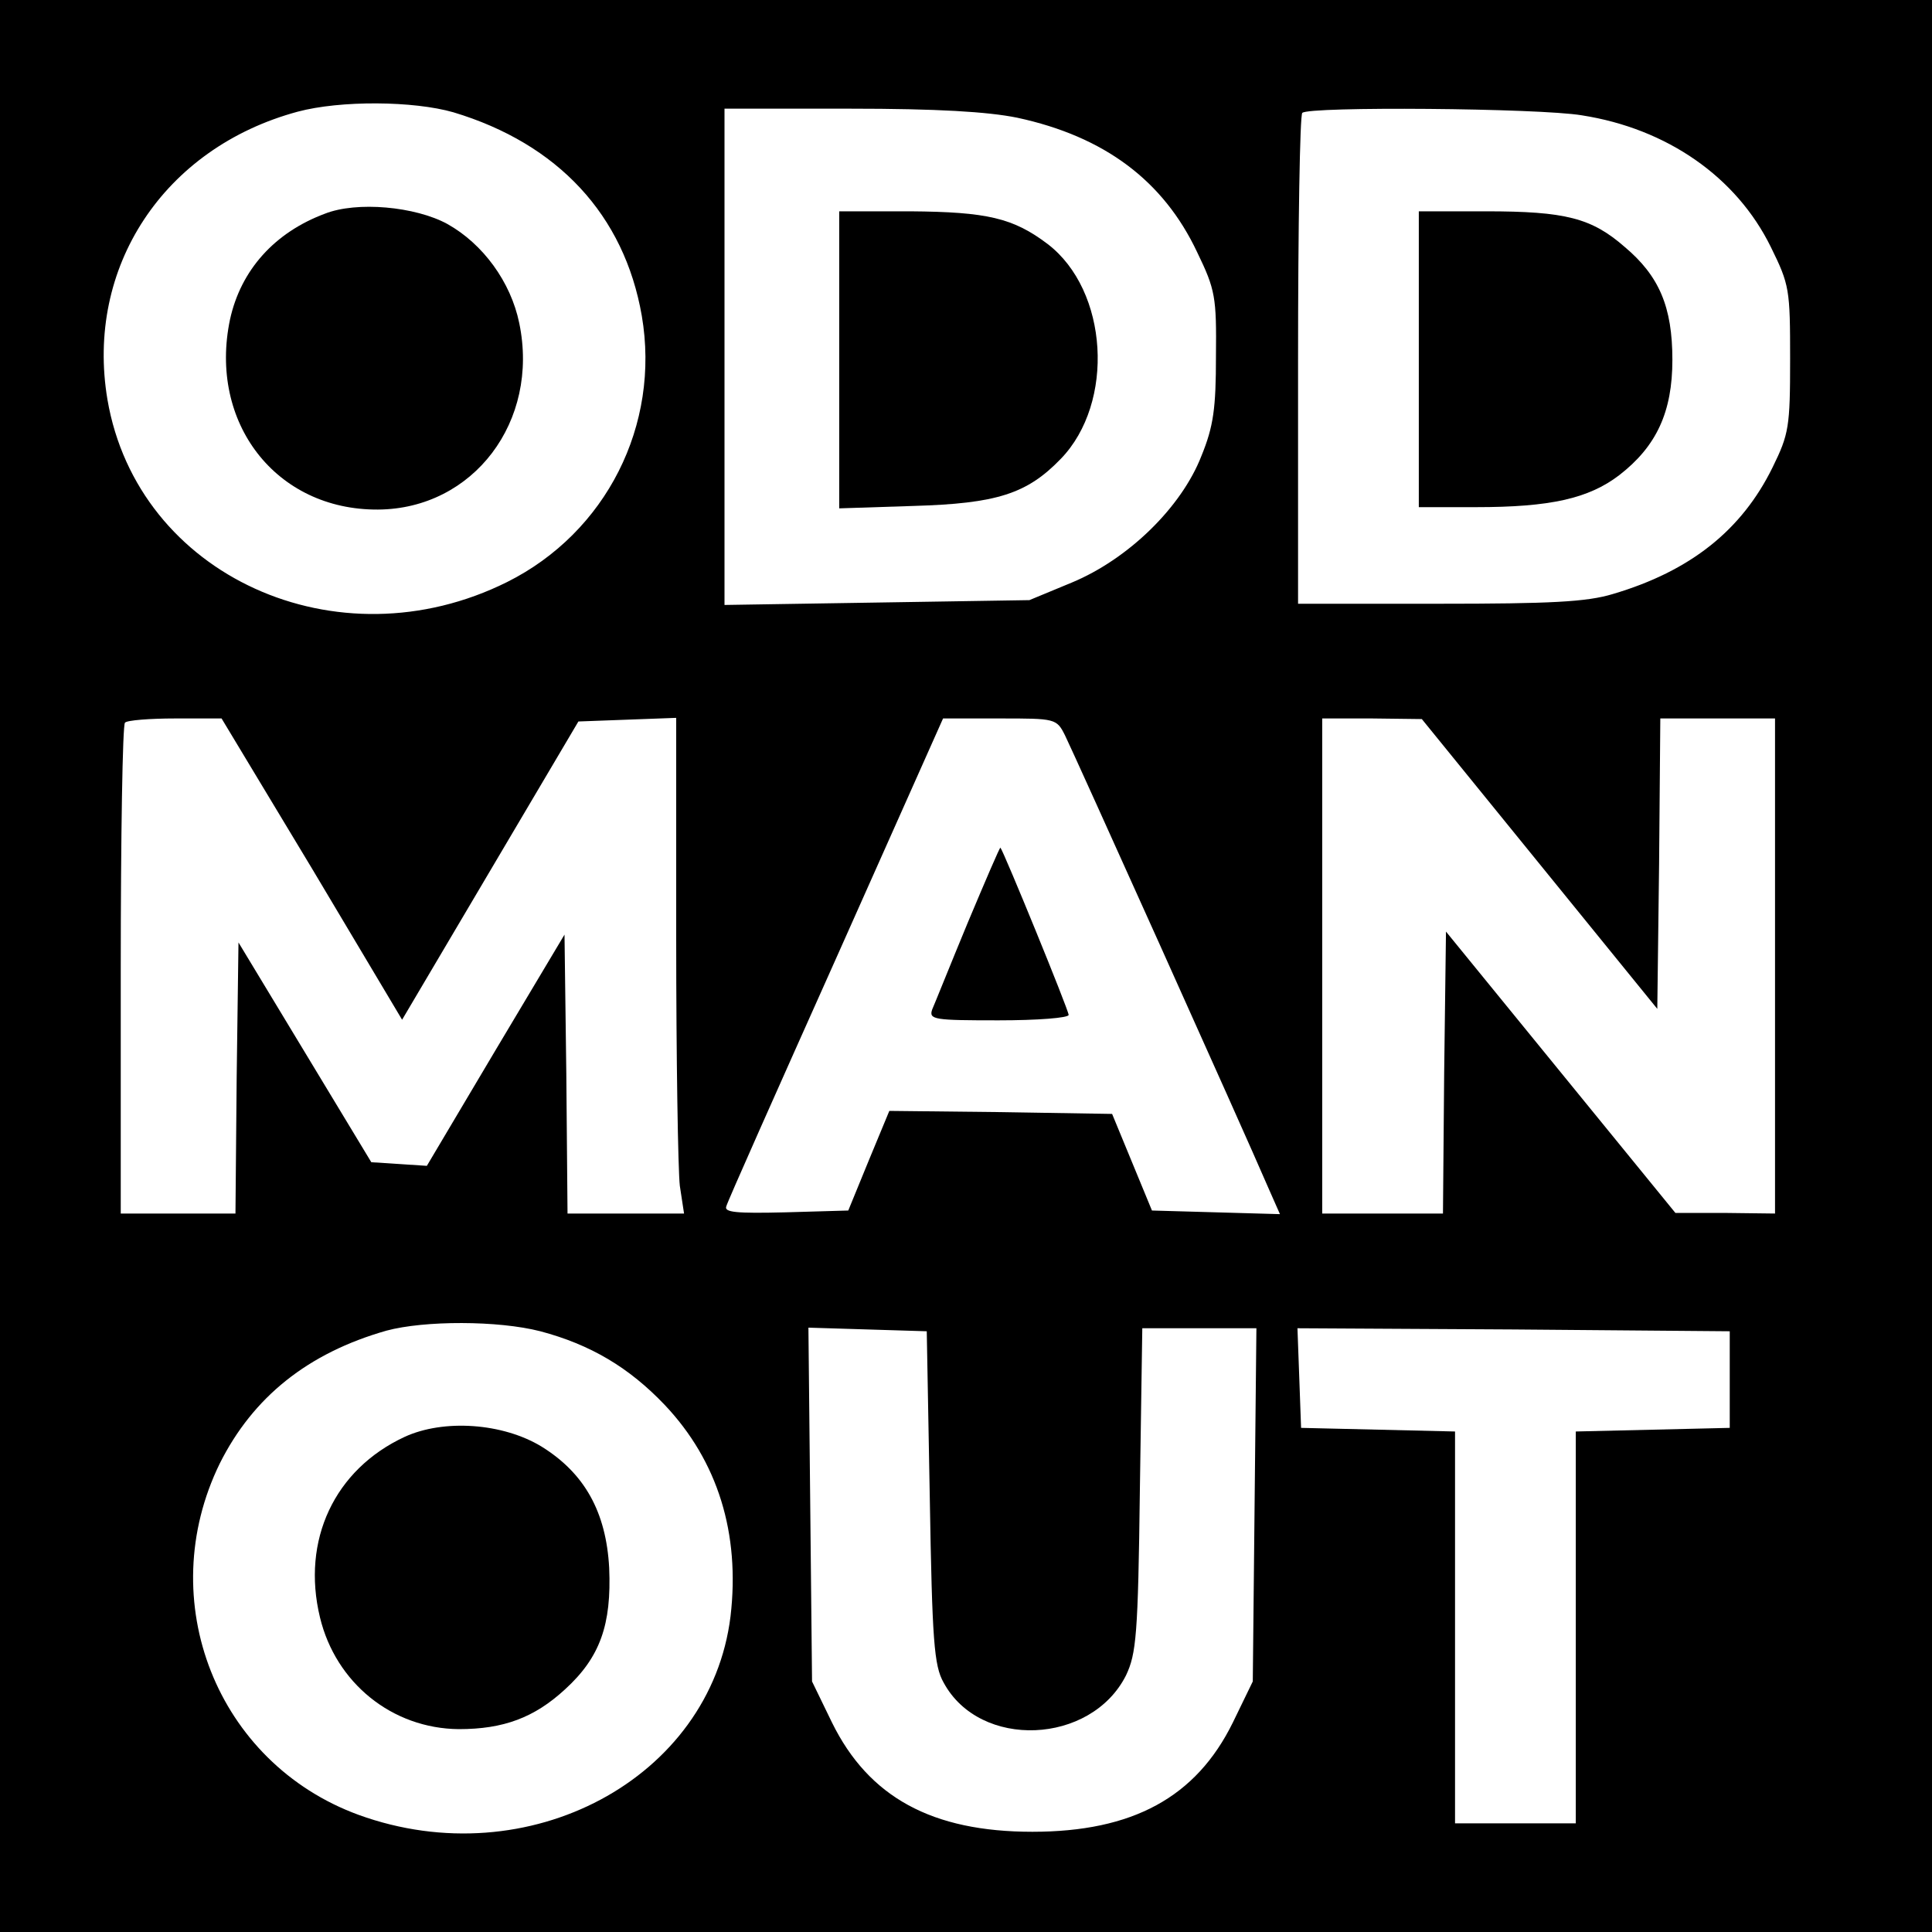
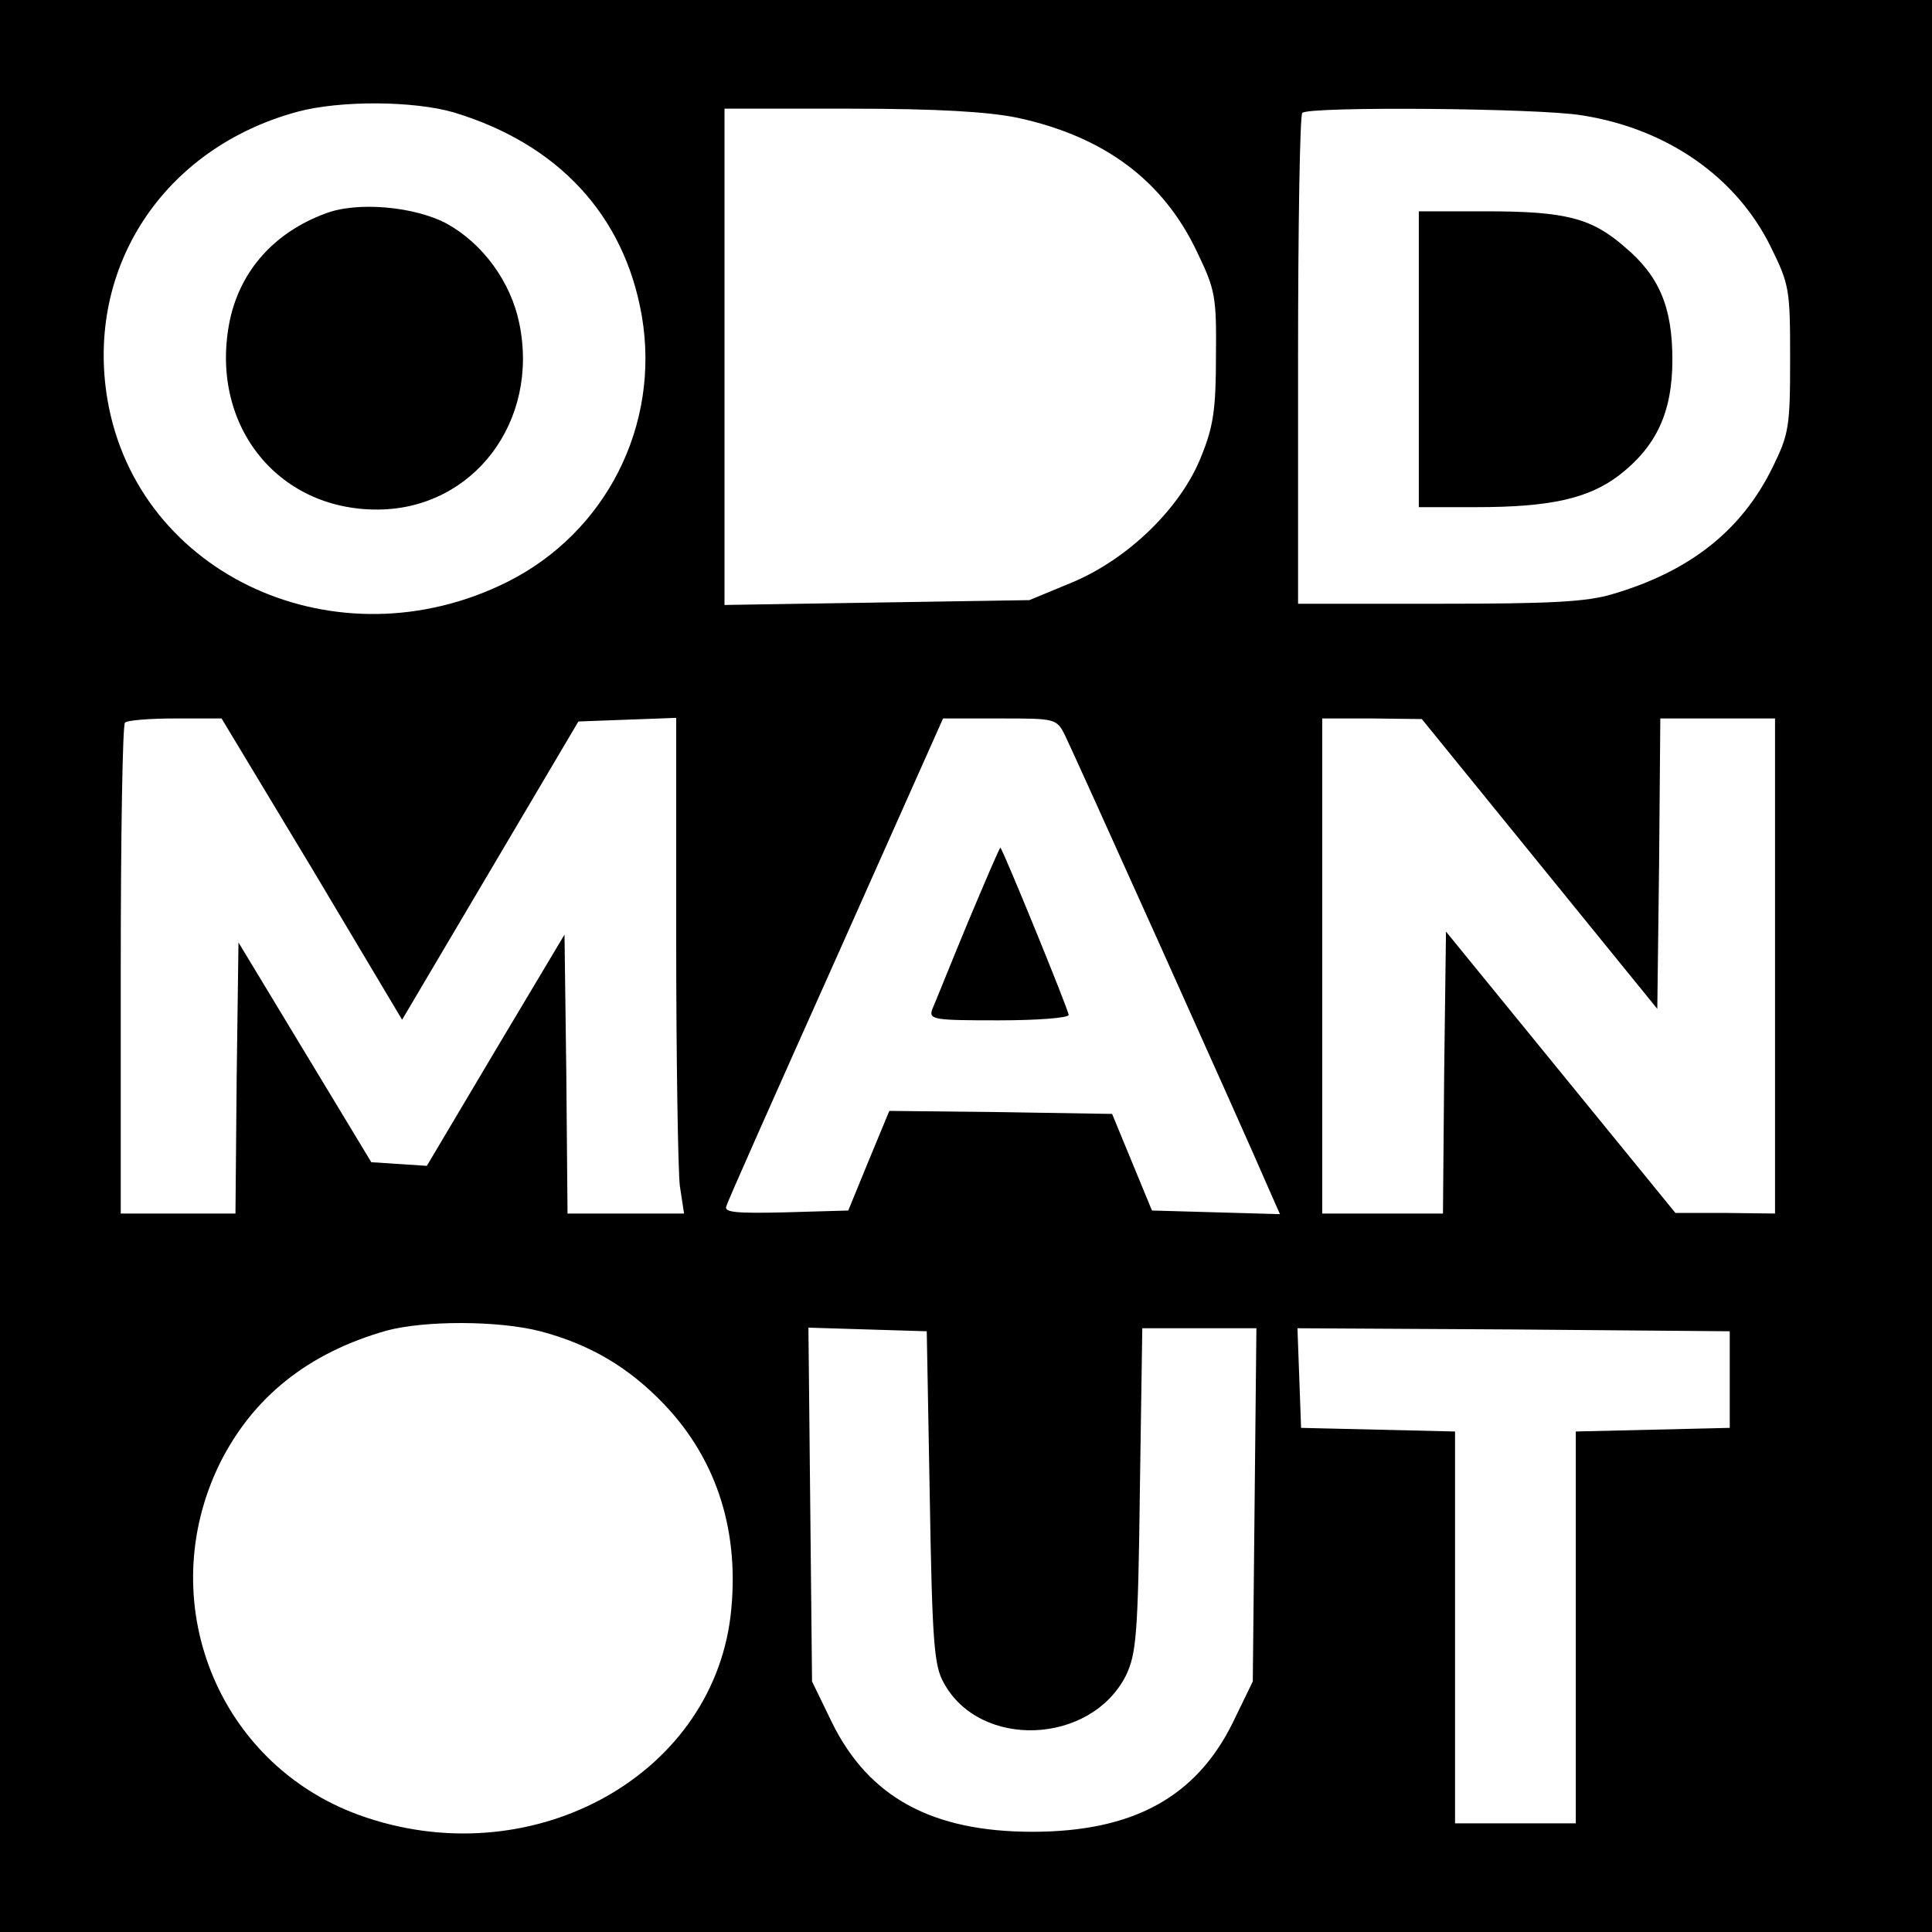
<svg xmlns="http://www.w3.org/2000/svg" version="1.0" width="320pt" height="320pt" viewBox="0 0 320 320" preserveAspectRatio="xMidYMid meet">
  <g transform="translate(0,320) scale(0.1,-0.1)" fill="#000000" stroke="none">
    <path d="M0 1600 l0 -1600 1600 0 1600 0 0 1600 0 1600 -1600 0 -1600 0 0 -1600z m751 1414 c173 -52 283 -170 312 -337 31 -181 -59 -359 -223 -441 -281 -140 -612 10 -662 302 -37 219 93 417 315 477 71 19 192 18 258 -1z m934 -9 c144 -31 242 -104 298 -223 30 -62 32 -74 31 -172 0 -86 -4 -116 -24 -165 -33 -85 -121 -171 -215 -210 l-70 -29 -252 -4 -253 -4 0 411 0 411 208 0 c144 0 228 -5 277 -15z m935 4 c141 -22 256 -102 313 -218 31 -63 32 -70 32 -186 0 -112 -2 -124 -29 -179 -51 -104 -136 -172 -265 -210 -43 -13 -103 -16 -288 -16 l-233 0 0 403 c0 222 3 407 7 410 10 11 392 8 463 -4z m-2103 -1248 l149 -250 146 247 146 247 81 3 81 3 0 -364 c0 -200 3 -385 6 -411 l7 -46 -96 0 -97 0 -2 231 -3 231 -114 -191 -114 -192 -46 3 -46 3 -110 182 -110 182 -3 -224 -2 -225 -95 0 -95 0 0 403 c0 222 3 407 7 410 3 4 41 7 83 7 l77 0 150 -249z m1247 221 c13 -26 294 -650 337 -750 l19 -43 -106 3 -106 3 -33 80 -33 80 -185 3 -184 2 -34 -82 -34 -83 -104 -3 c-82 -2 -102 0 -98 10 2 8 84 192 182 411 l177 397 94 0 c92 0 94 0 108 -28z m786 -213 l195 -240 3 241 2 240 95 0 95 0 0 -410 0 -410 -82 1 -83 0 -190 233 -190 233 -3 -234 -2 -233 -100 0 -100 0 0 410 0 410 83 0 82 -1 195 -240z m-1655 -774 c83 -22 147 -60 206 -122 88 -93 125 -213 109 -350 -33 -269 -335 -431 -616 -329 -235 86 -341 355 -230 582 55 110 146 183 276 220 63 17 185 17 255 -1z m645 -275 c4 -238 7 -279 23 -307 60 -111 244 -103 302 12 17 36 20 66 23 308 l4 267 95 0 94 0 -3 -293 -3 -292 -33 -68 c-61 -124 -166 -181 -332 -181 -166 0 -271 57 -332 181 l-33 68 -3 293 -3 293 98 -3 98 -3 5 -275z m1325 195 l0 -80 -127 -3 -128 -3 0 -324 0 -325 -100 0 -100 0 0 325 0 324 -127 3 -128 3 -3 83 -3 82 358 -2 358 -3 0 -80z" />
    <path d="M538 2846 c-83 -31 -139 -93 -157 -175 -36 -171 76 -316 245 -315 158 1 268 146 234 309 -14 68 -60 131 -119 164 -53 29 -150 38 -203 17z" />
-     <path d="M1390 2604 l0 -246 123 4 c138 4 188 20 244 78 90 93 79 279 -22 356 -57 43 -100 53 -227 54 l-118 0 0 -246z" />
    <path d="M2350 2605 l0 -245 95 0 c122 0 186 14 237 53 62 48 88 105 88 191 0 88 -22 139 -79 187 -55 48 -98 59 -230 59 l-111 0 0 -245z" />
    <path d="M1603 1672 c-29 -70 -55 -135 -59 -144 -6 -17 4 -18 110 -18 64 0 116 4 116 9 0 8 -108 272 -113 277 -1 1 -25 -55 -54 -124z" />
-     <path d="M670 820 c-116 -54 -171 -171 -140 -299 26 -108 119 -184 230 -185 74 0 125 19 176 66 58 53 77 107 73 201 -5 93 -41 157 -112 201 -64 39 -162 46 -227 16z" />
  </g>
</svg>